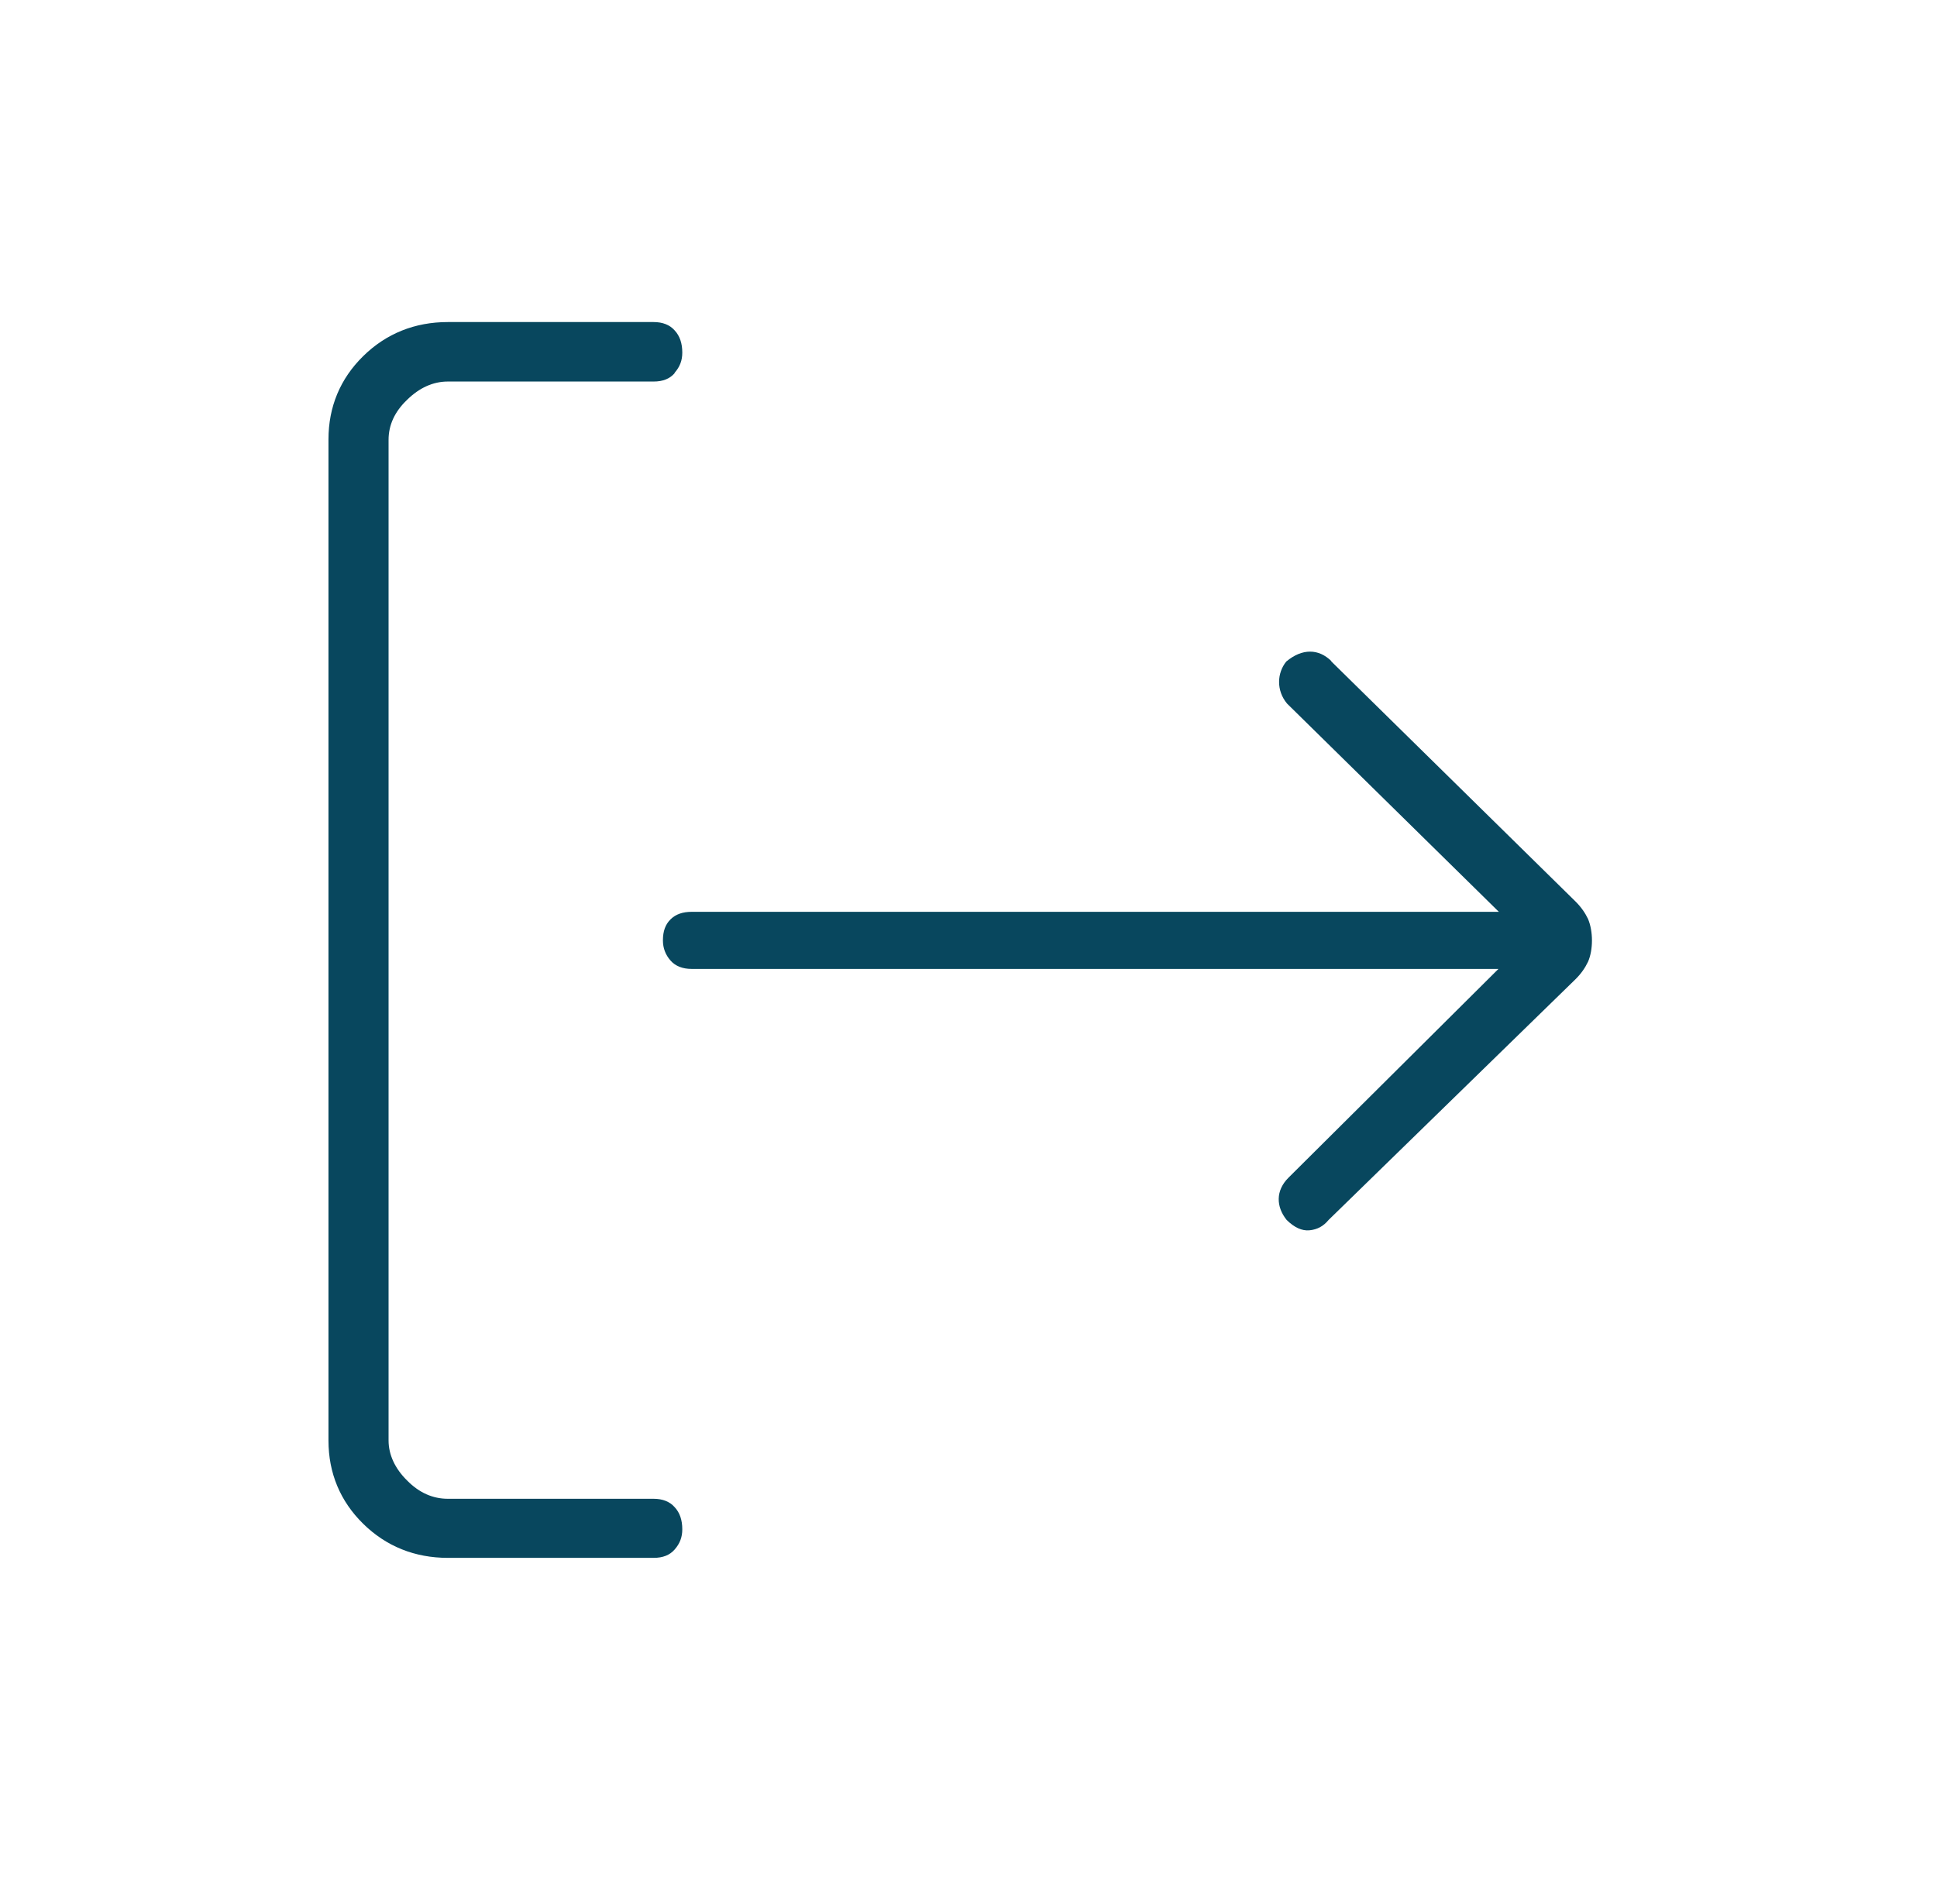
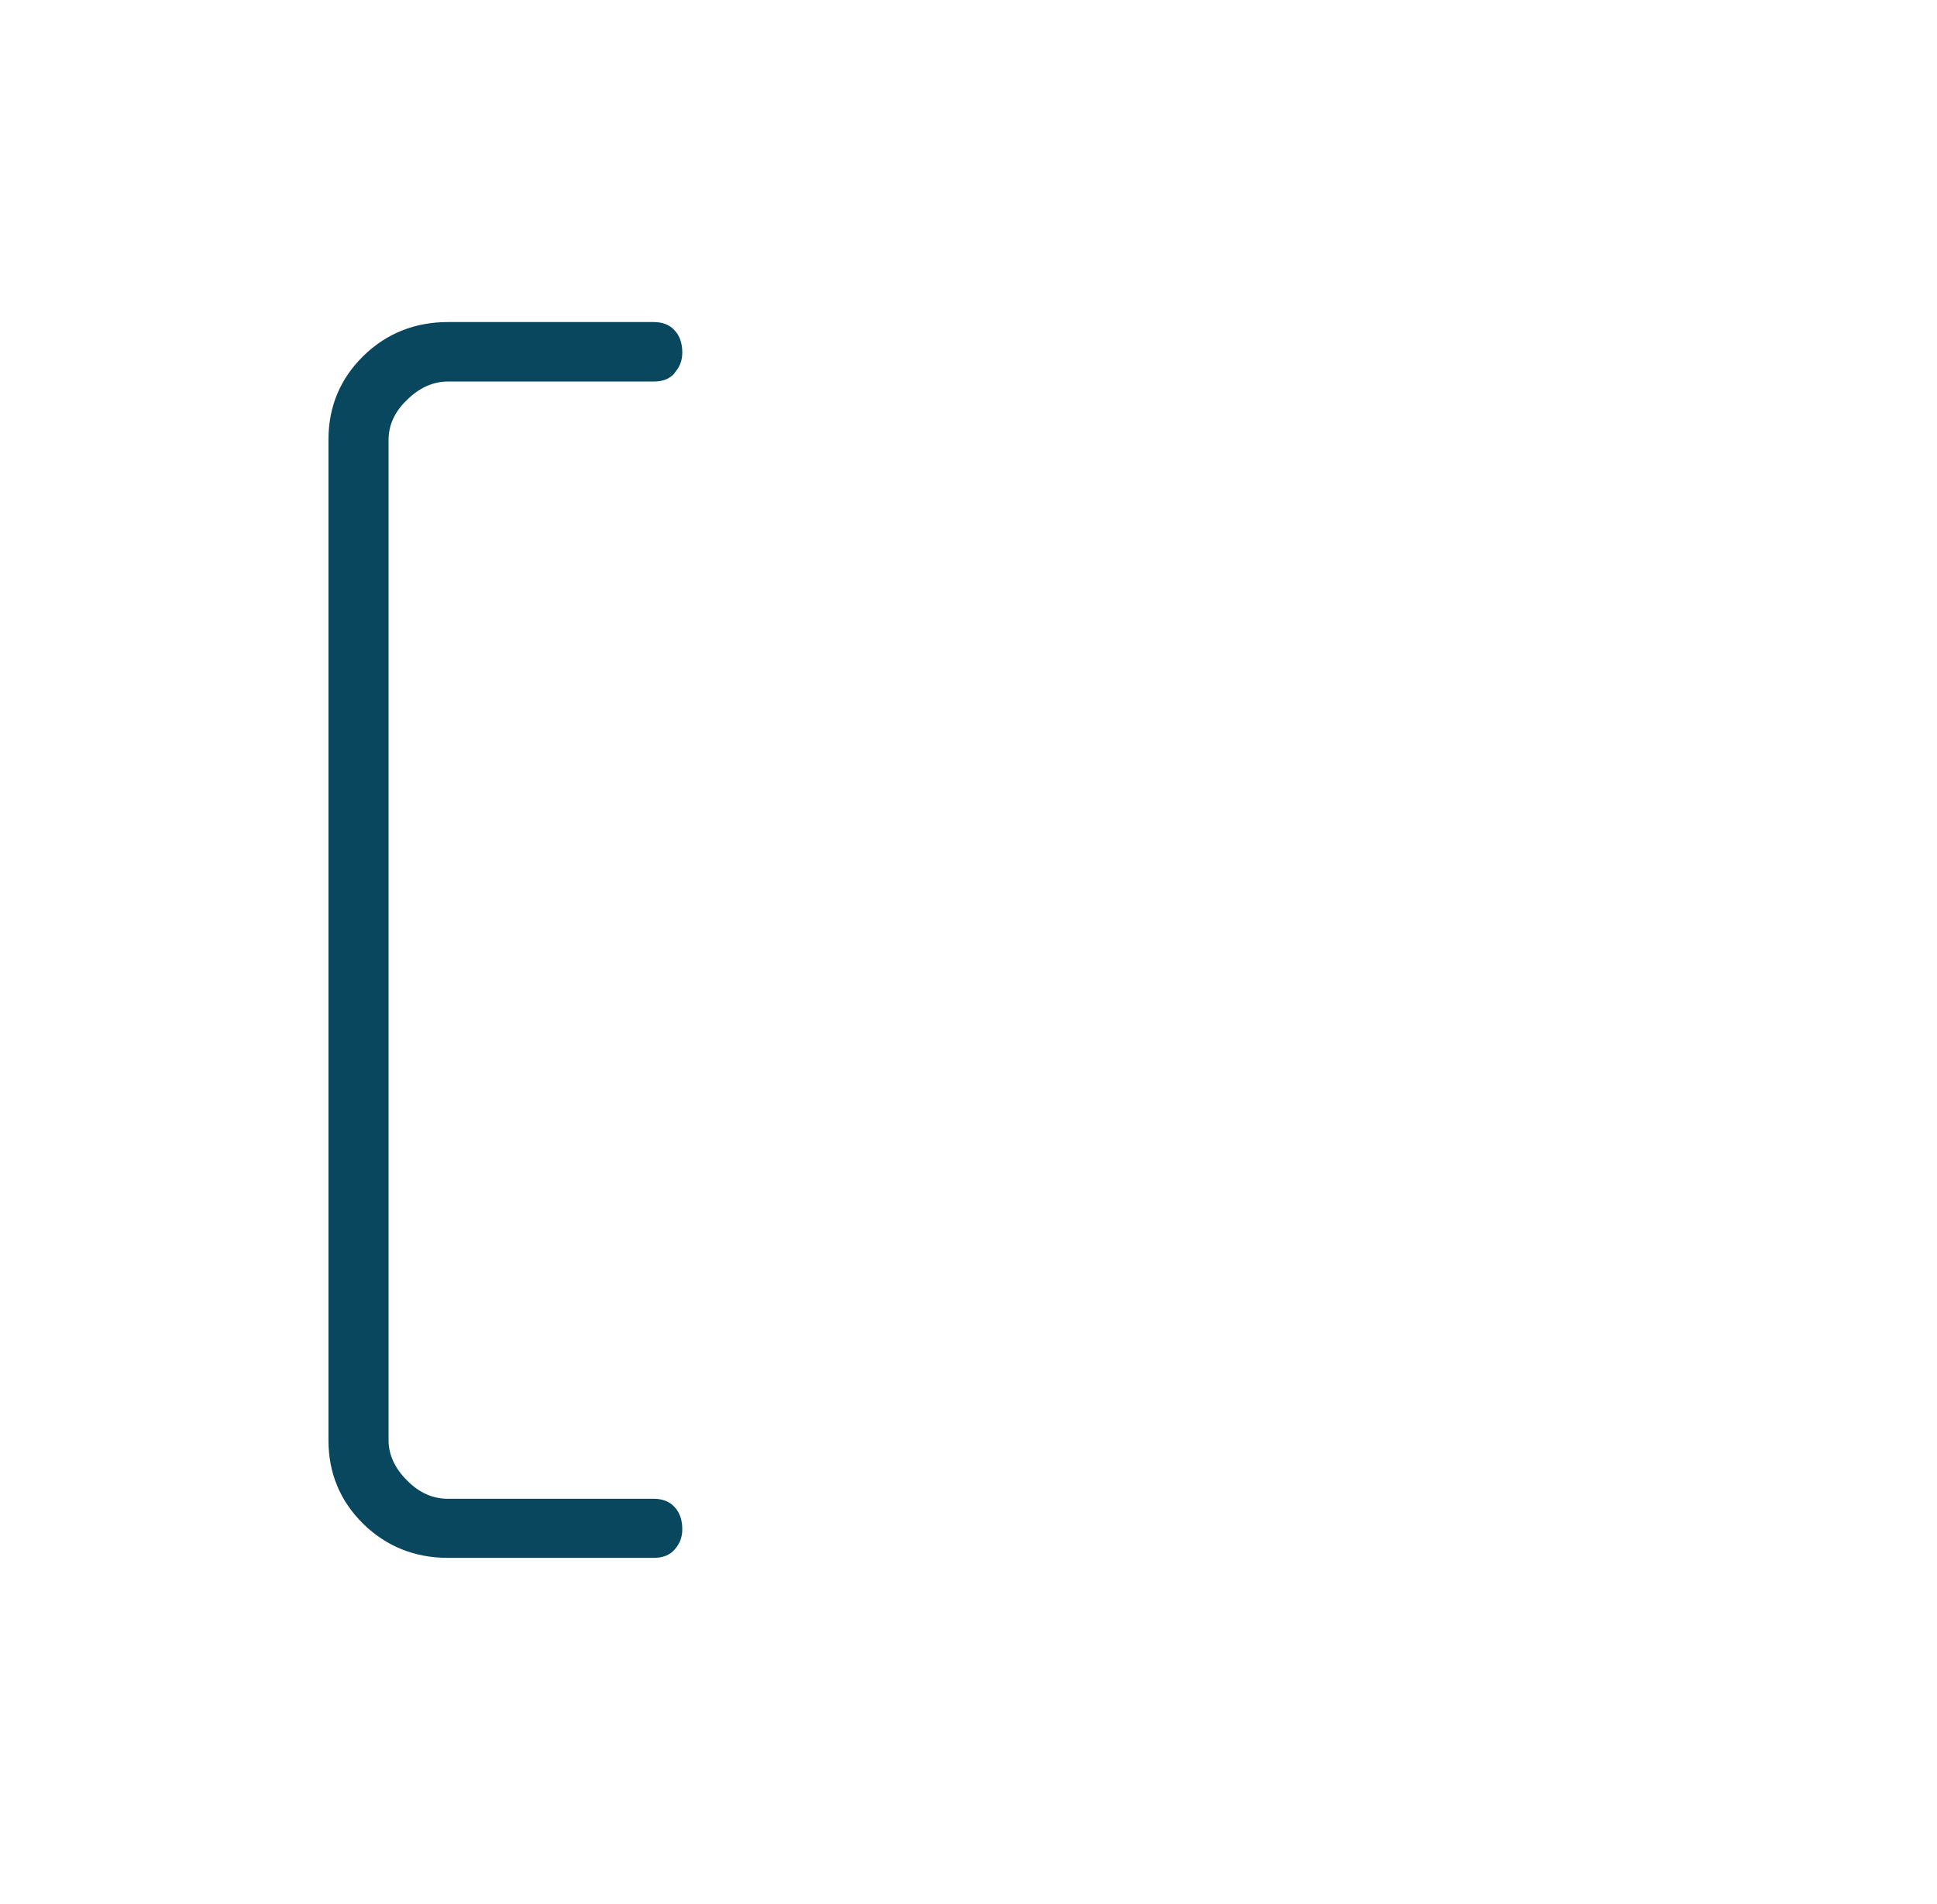
<svg xmlns="http://www.w3.org/2000/svg" width="59" height="58" overflow="hidden">
  <defs>
    <clipPath id="clip0">
      <rect x="48" y="56" width="59" height="58" />
    </clipPath>
  </defs>
  <g clip-path="url(#clip0)" transform="translate(-48 -56)">
    <path d="M11.358 37.809C11.177 37.652 10.984 37.579 10.742 37.579 10.464 37.579 10.235 37.652 10.065 37.809 9.896 37.954 9.812 38.171 9.812 38.437L9.812 44.6C9.812 45.59 10.162 46.448 10.851 47.137 11.54 47.826 12.398 48.176 13.388 48.176L43.887 48.176C44.877 48.176 45.735 47.826 46.424 47.137 47.113 46.448 47.463 45.59 47.463 44.6L47.463 38.437C47.463 38.159 47.379 37.954 47.21 37.809 47.028 37.652 46.835 37.579 46.593 37.579 46.315 37.579 46.086 37.652 45.917 37.809 45.748 37.954 45.663 38.171 45.663 38.437L45.663 44.6C45.663 45.047 45.482 45.458 45.107 45.82 44.745 46.182 44.322 46.376 43.887 46.376L13.4 46.376C12.953 46.376 12.543 46.195 12.18 45.82 11.818 45.458 11.624 45.047 11.624 44.6L11.624 38.437C11.624 38.159 11.54 37.954 11.37 37.809Z" fill="#08475E" transform="matrix(6.12323e-17 1 -1.017 6.22881e-17 107 56)" />
-     <path d="M20.143 18.137C19.95 18.33 19.853 18.548 19.853 18.777 19.853 19.007 19.95 19.249 20.155 19.49 20.505 19.768 21.037 19.793 21.436 19.466L27.78 13.123 27.78 37.289C27.78 37.567 27.852 37.773 28.009 37.93 28.166 38.087 28.372 38.159 28.65 38.159 28.879 38.159 29.085 38.087 29.266 37.93 29.435 37.785 29.52 37.567 29.52 37.301L29.52 13.135 35.875 19.418C36.274 19.817 36.77 19.793 37.168 19.478 37.398 19.249 37.507 19.019 37.483 18.79 37.458 18.56 37.362 18.379 37.168 18.222L29.834 10.827C29.665 10.658 29.483 10.537 29.302 10.452 28.94 10.295 28.372 10.295 27.997 10.452 27.816 10.537 27.635 10.658 27.465 10.827L20.143 18.149Z" fill="#08475E" transform="matrix(6.12323e-17 1 -1.017 6.22881e-17 107 56)" />
  </g>
</svg>